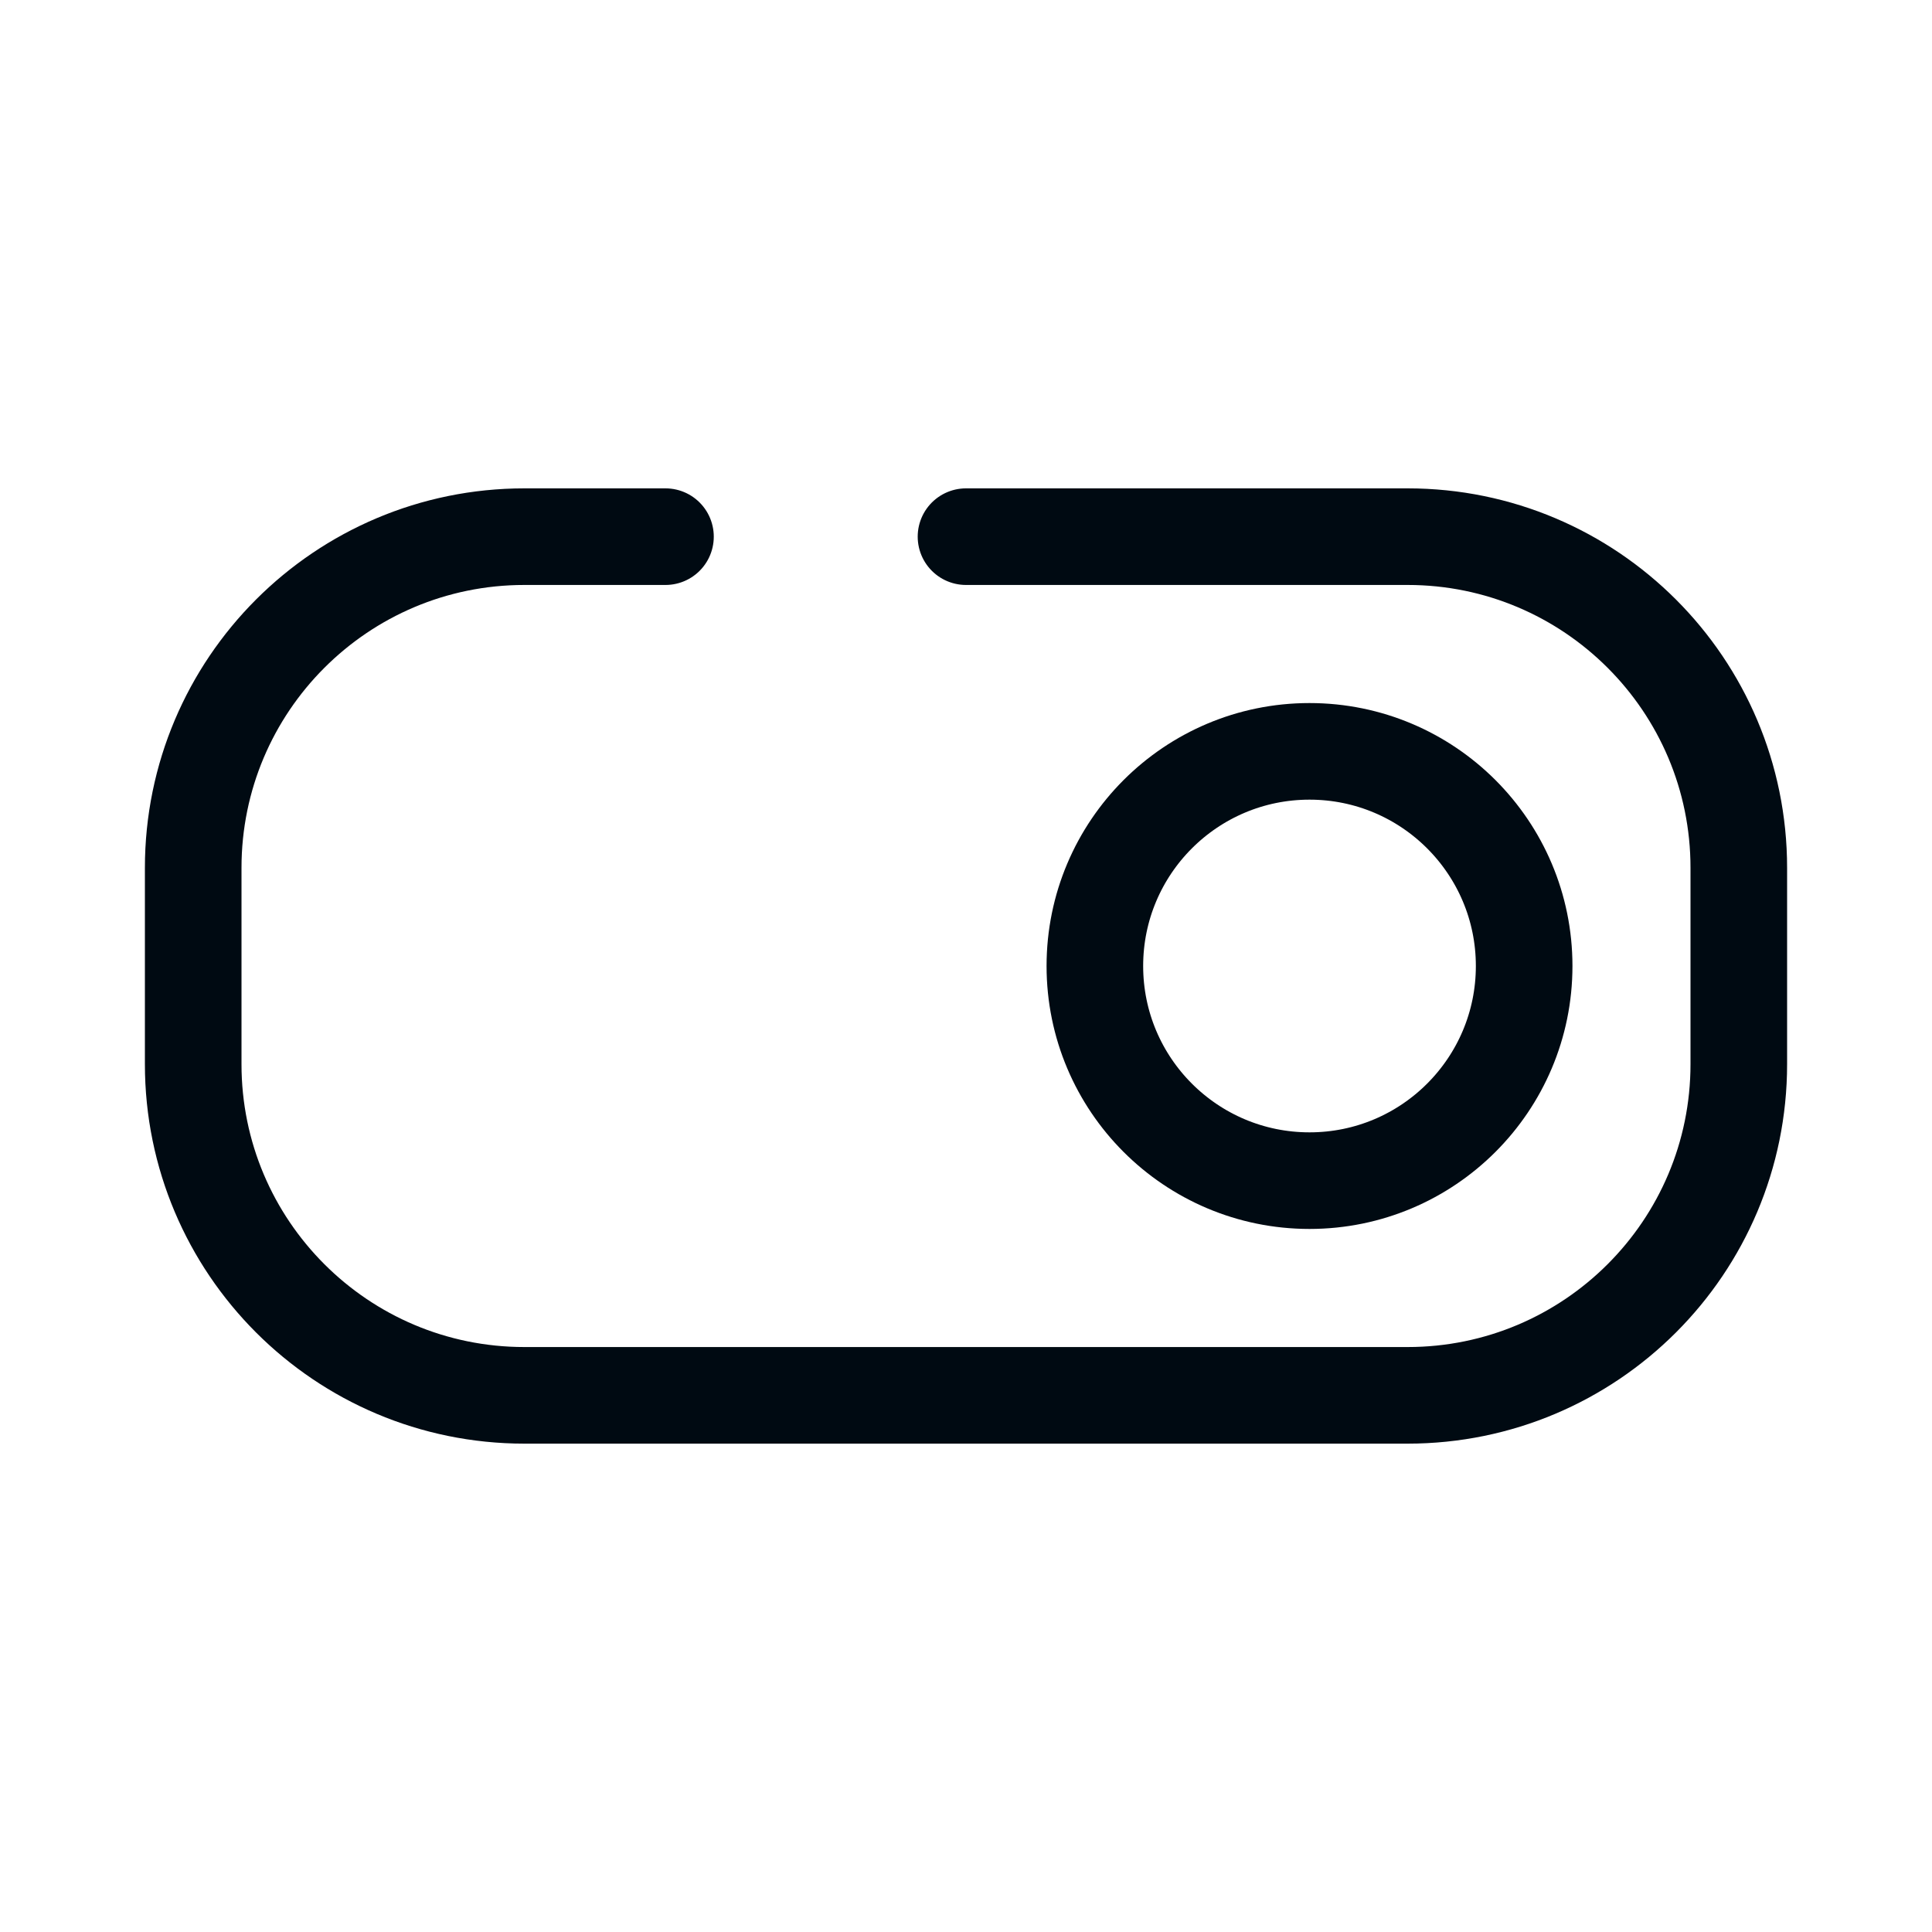
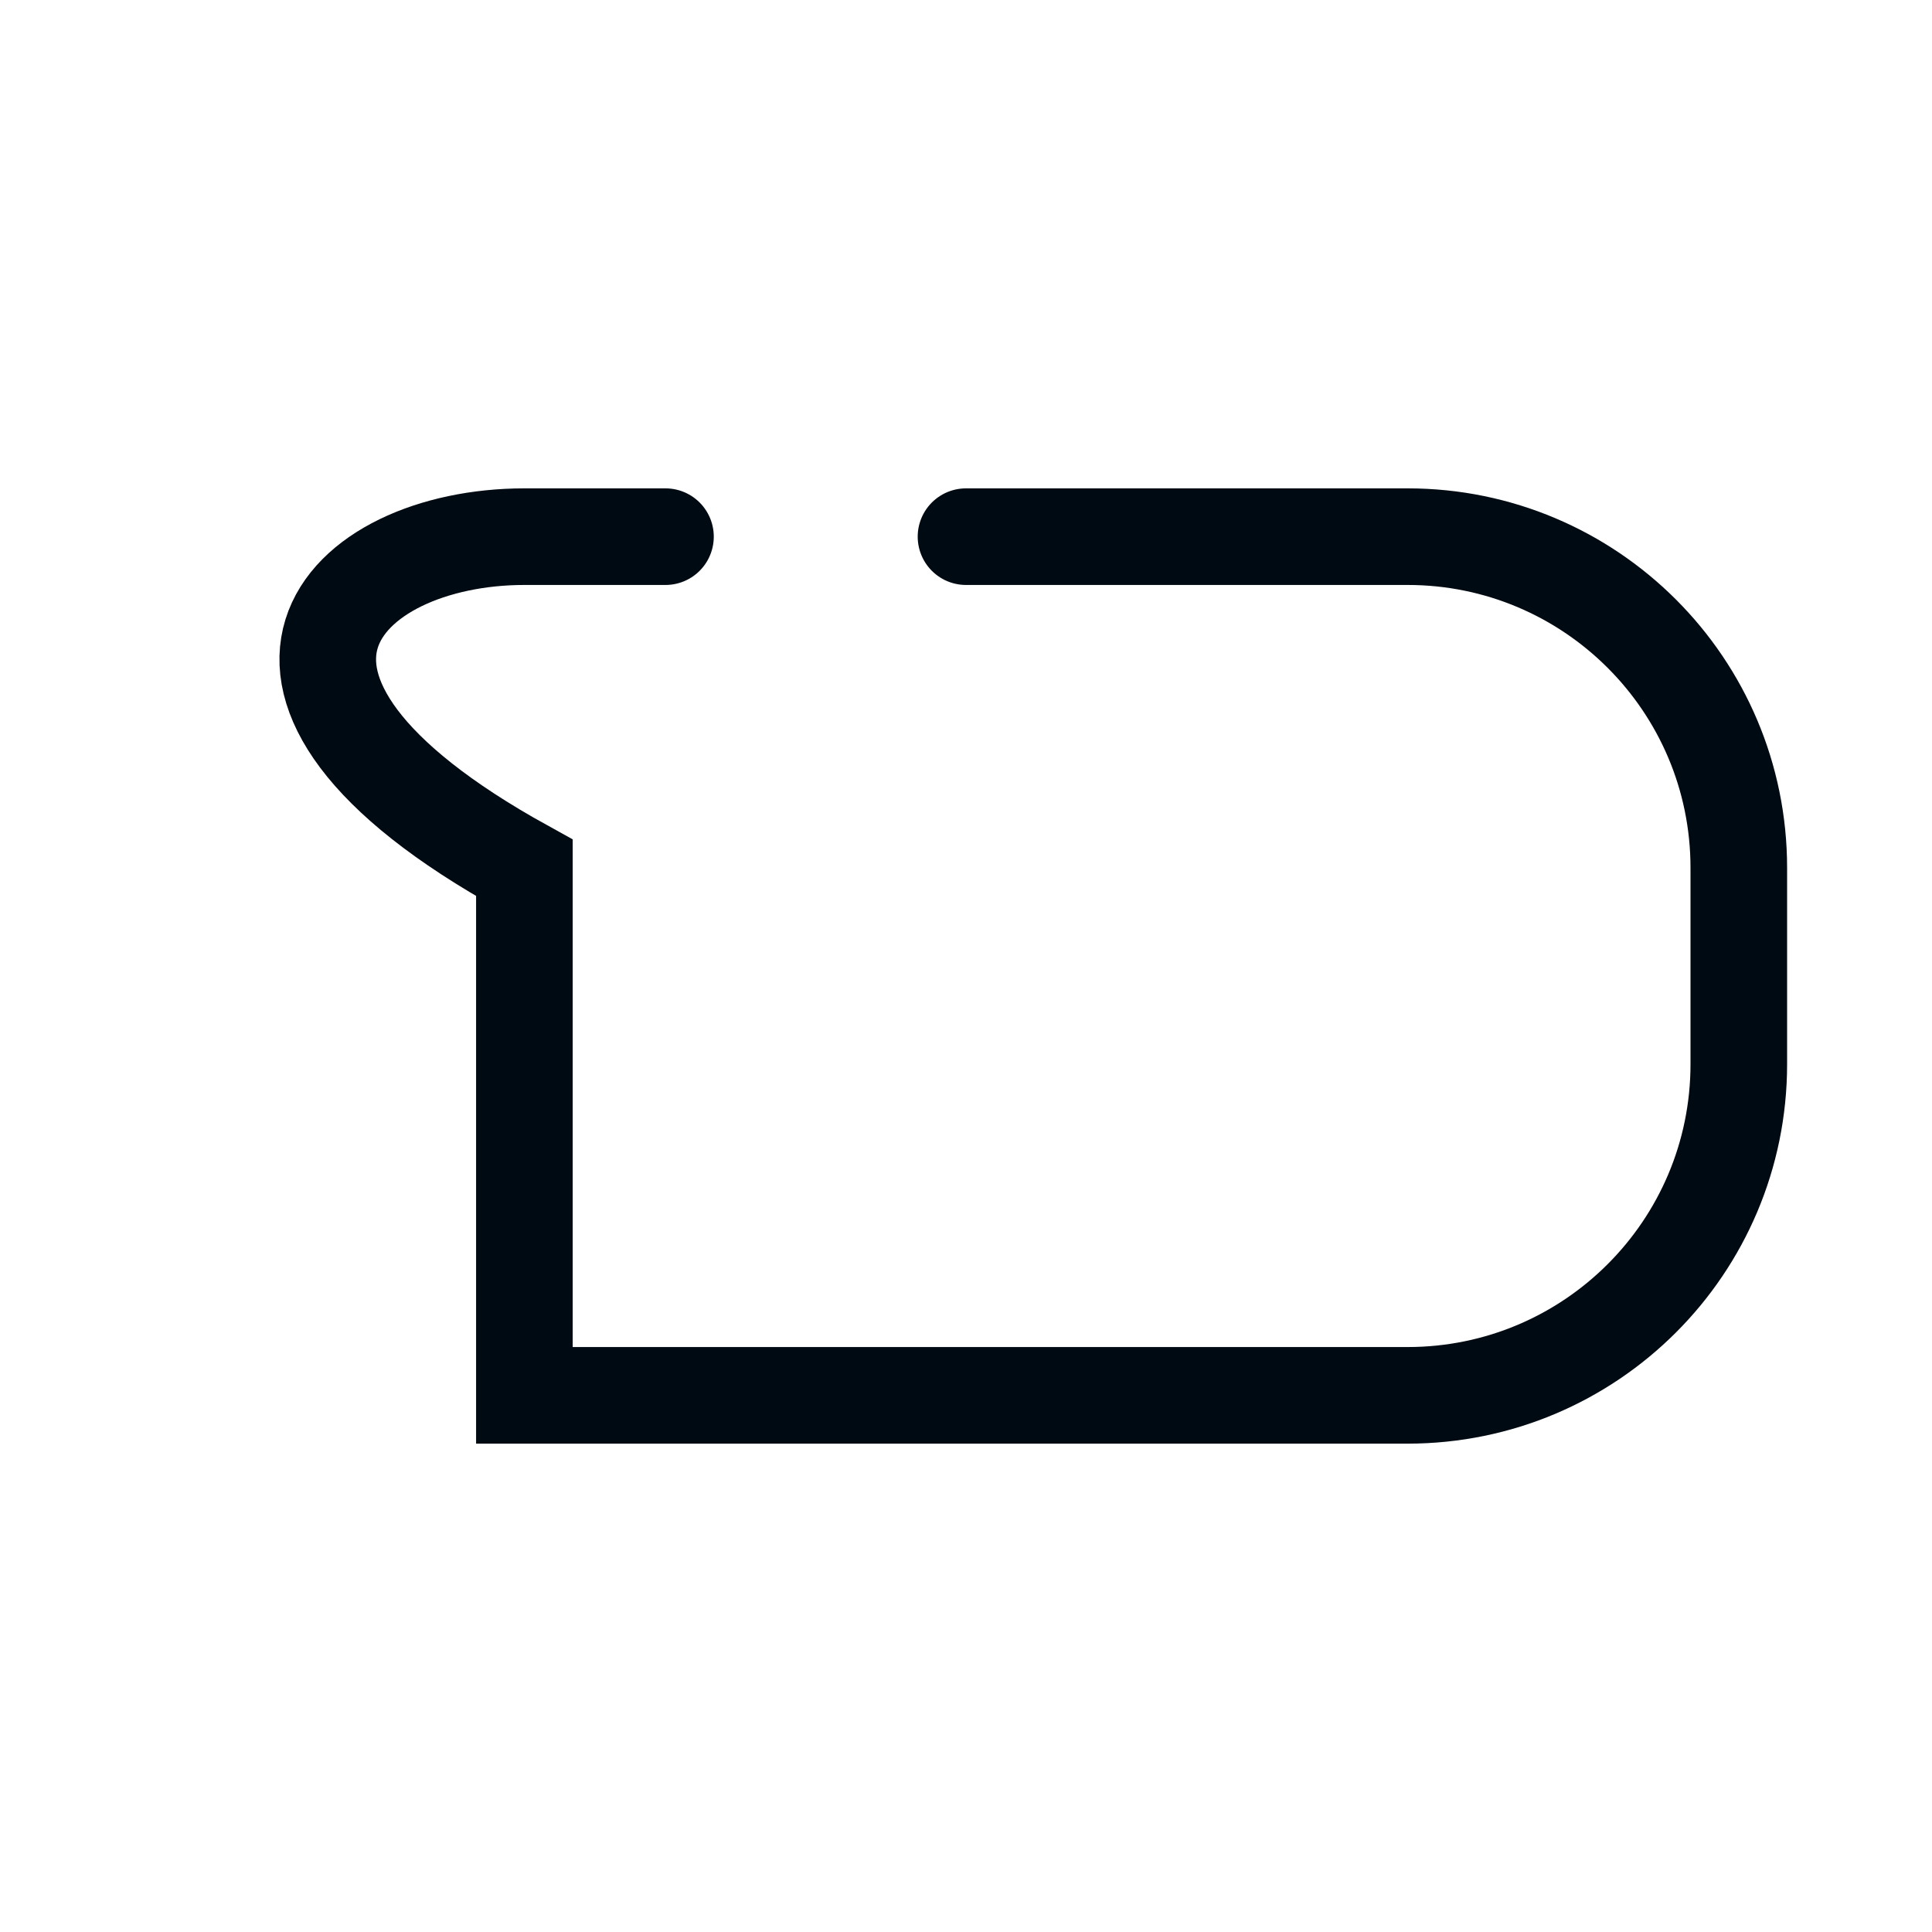
<svg xmlns="http://www.w3.org/2000/svg" width="40" height="40" viewBox="0 0 40 40" fill="none">
-   <path d="M20 11.111H29.143C32.93 11.111 36 14.181 36 17.968V22.032C36 25.819 32.93 28.889 29.143 28.889H10.857C7.07 28.889 4 25.819 4 22.032V17.968C4 14.181 7.07 11.111 10.857 11.111H13.778" stroke="#000A12" stroke-width="2" stroke-linecap="round" />
-   <circle cx="27.112" cy="20" r="4.444" stroke="#000A12" stroke-width="2" />
+   <path d="M20 11.111H29.143C32.93 11.111 36 14.181 36 17.968V22.032C36 25.819 32.93 28.889 29.143 28.889H10.857V17.968C4 14.181 7.07 11.111 10.857 11.111H13.778" stroke="#000A12" stroke-width="2" stroke-linecap="round" />
</svg>